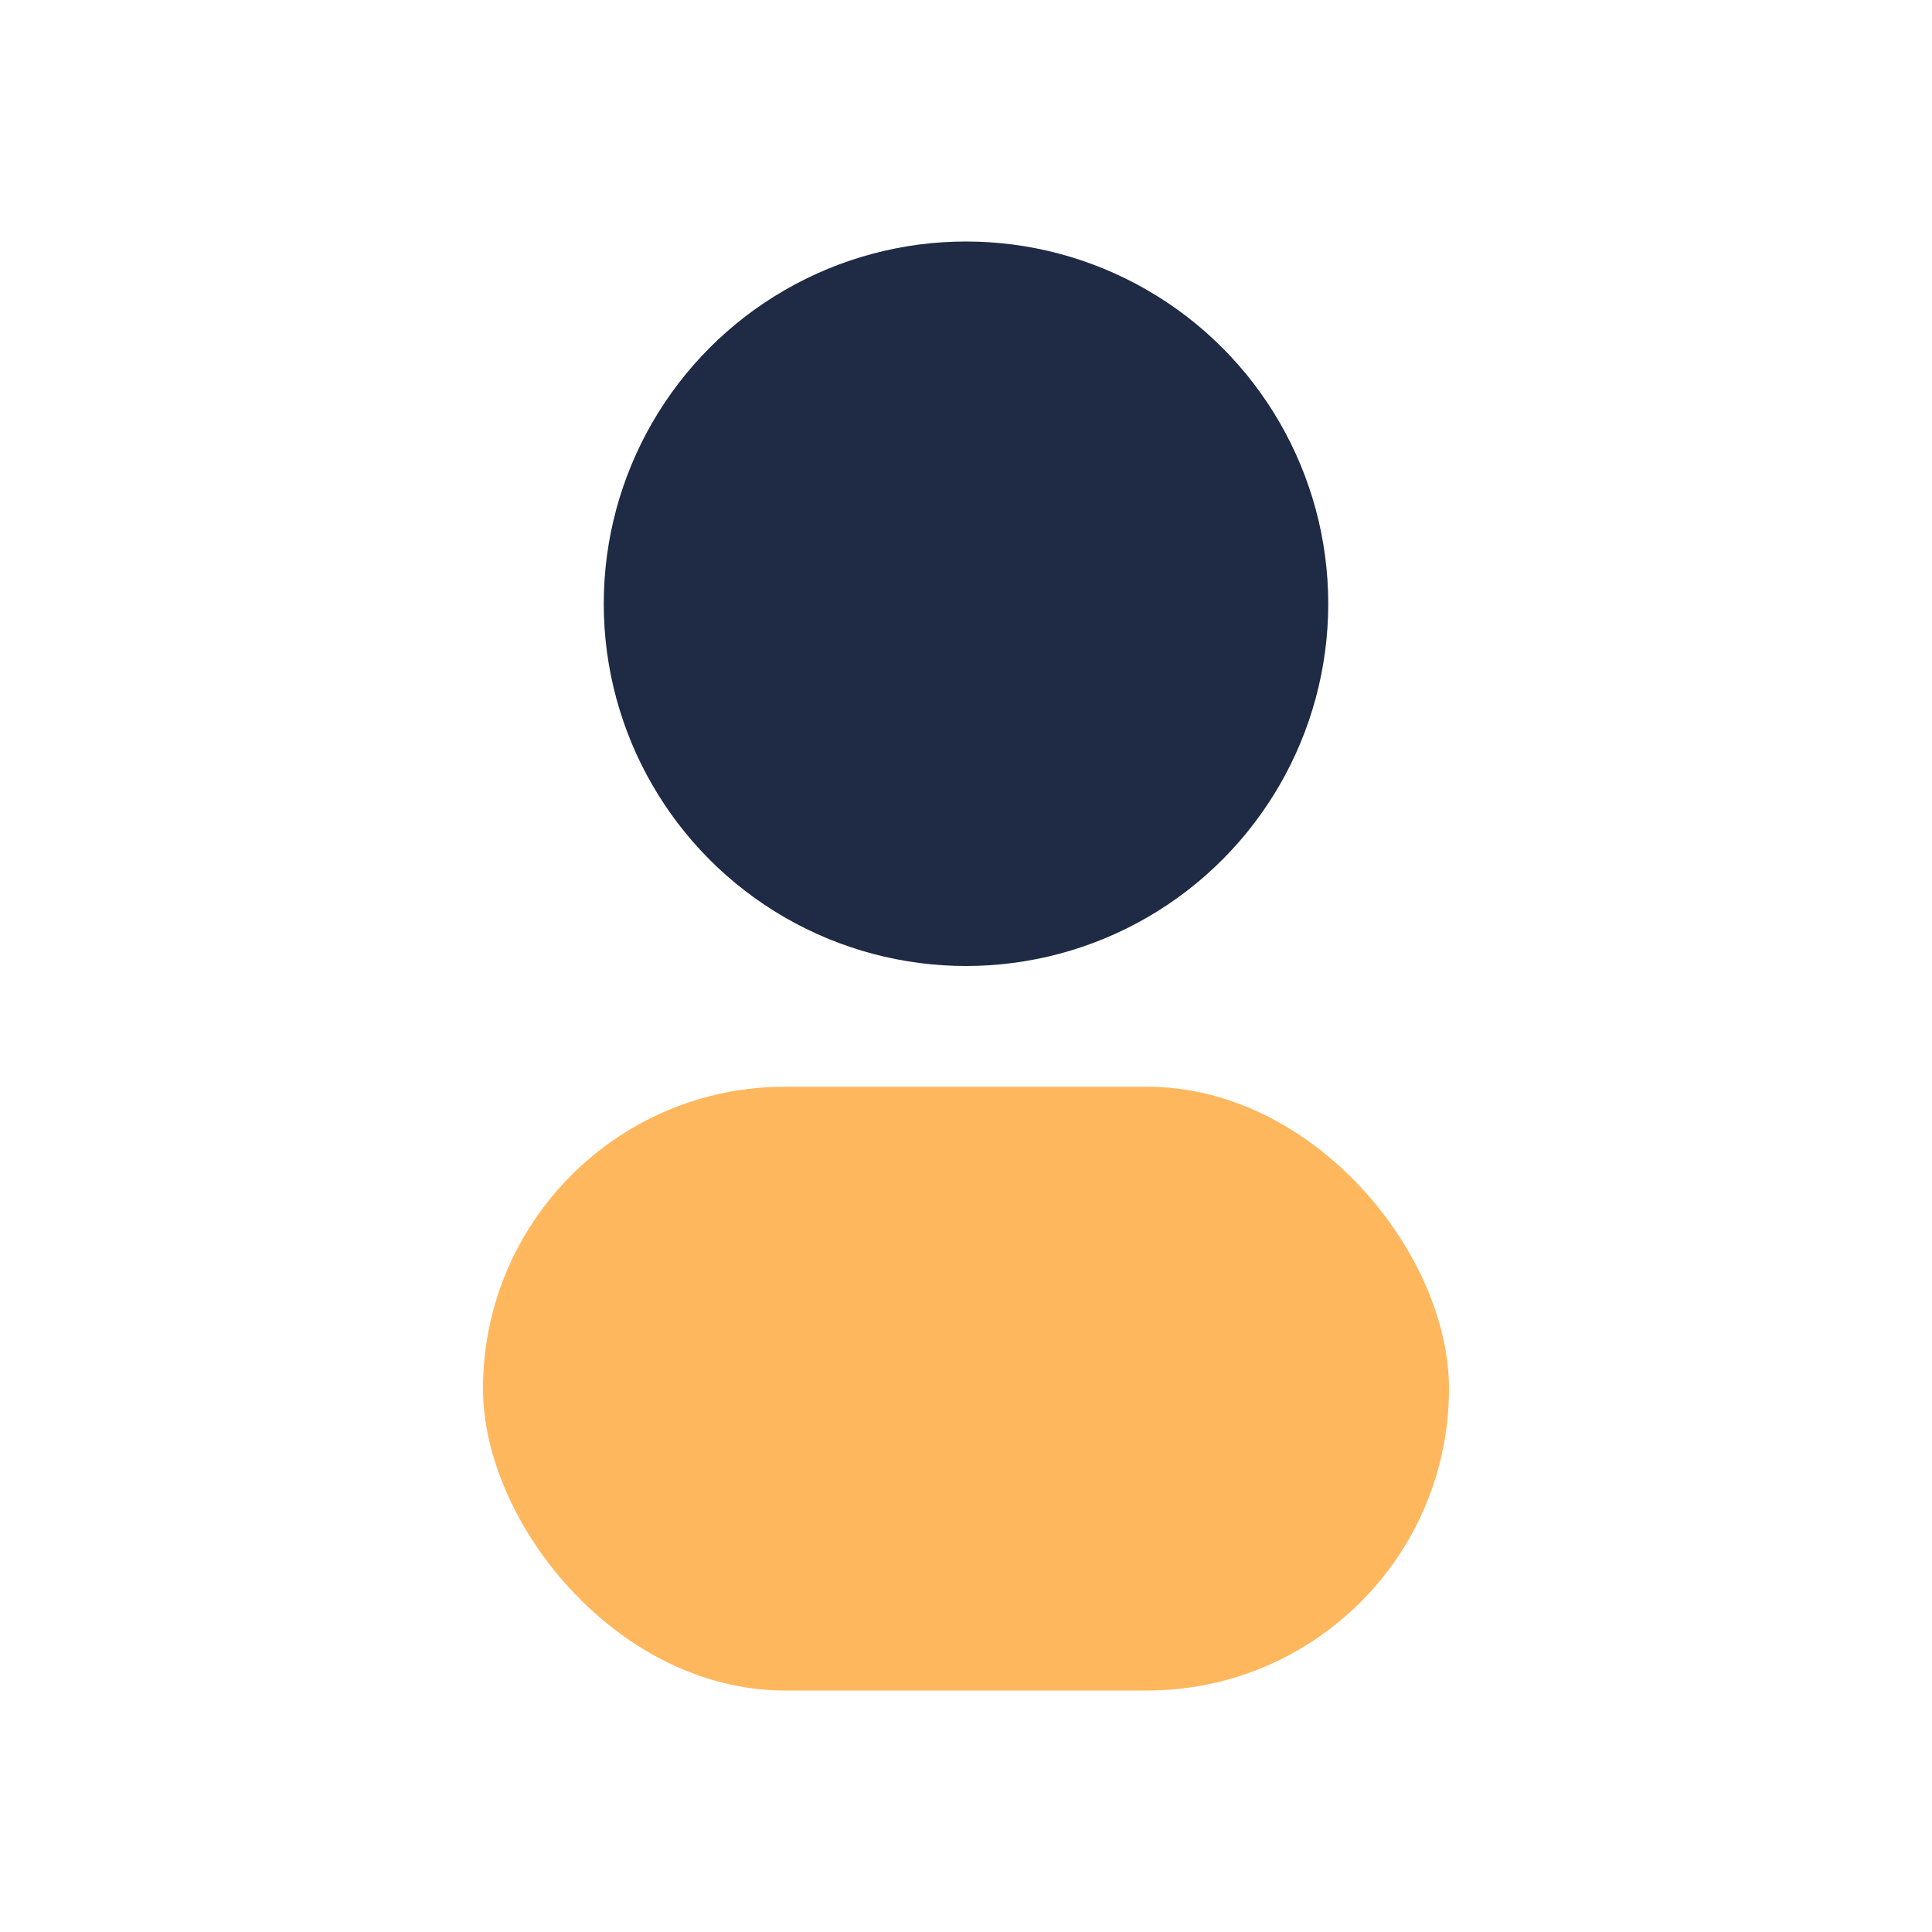
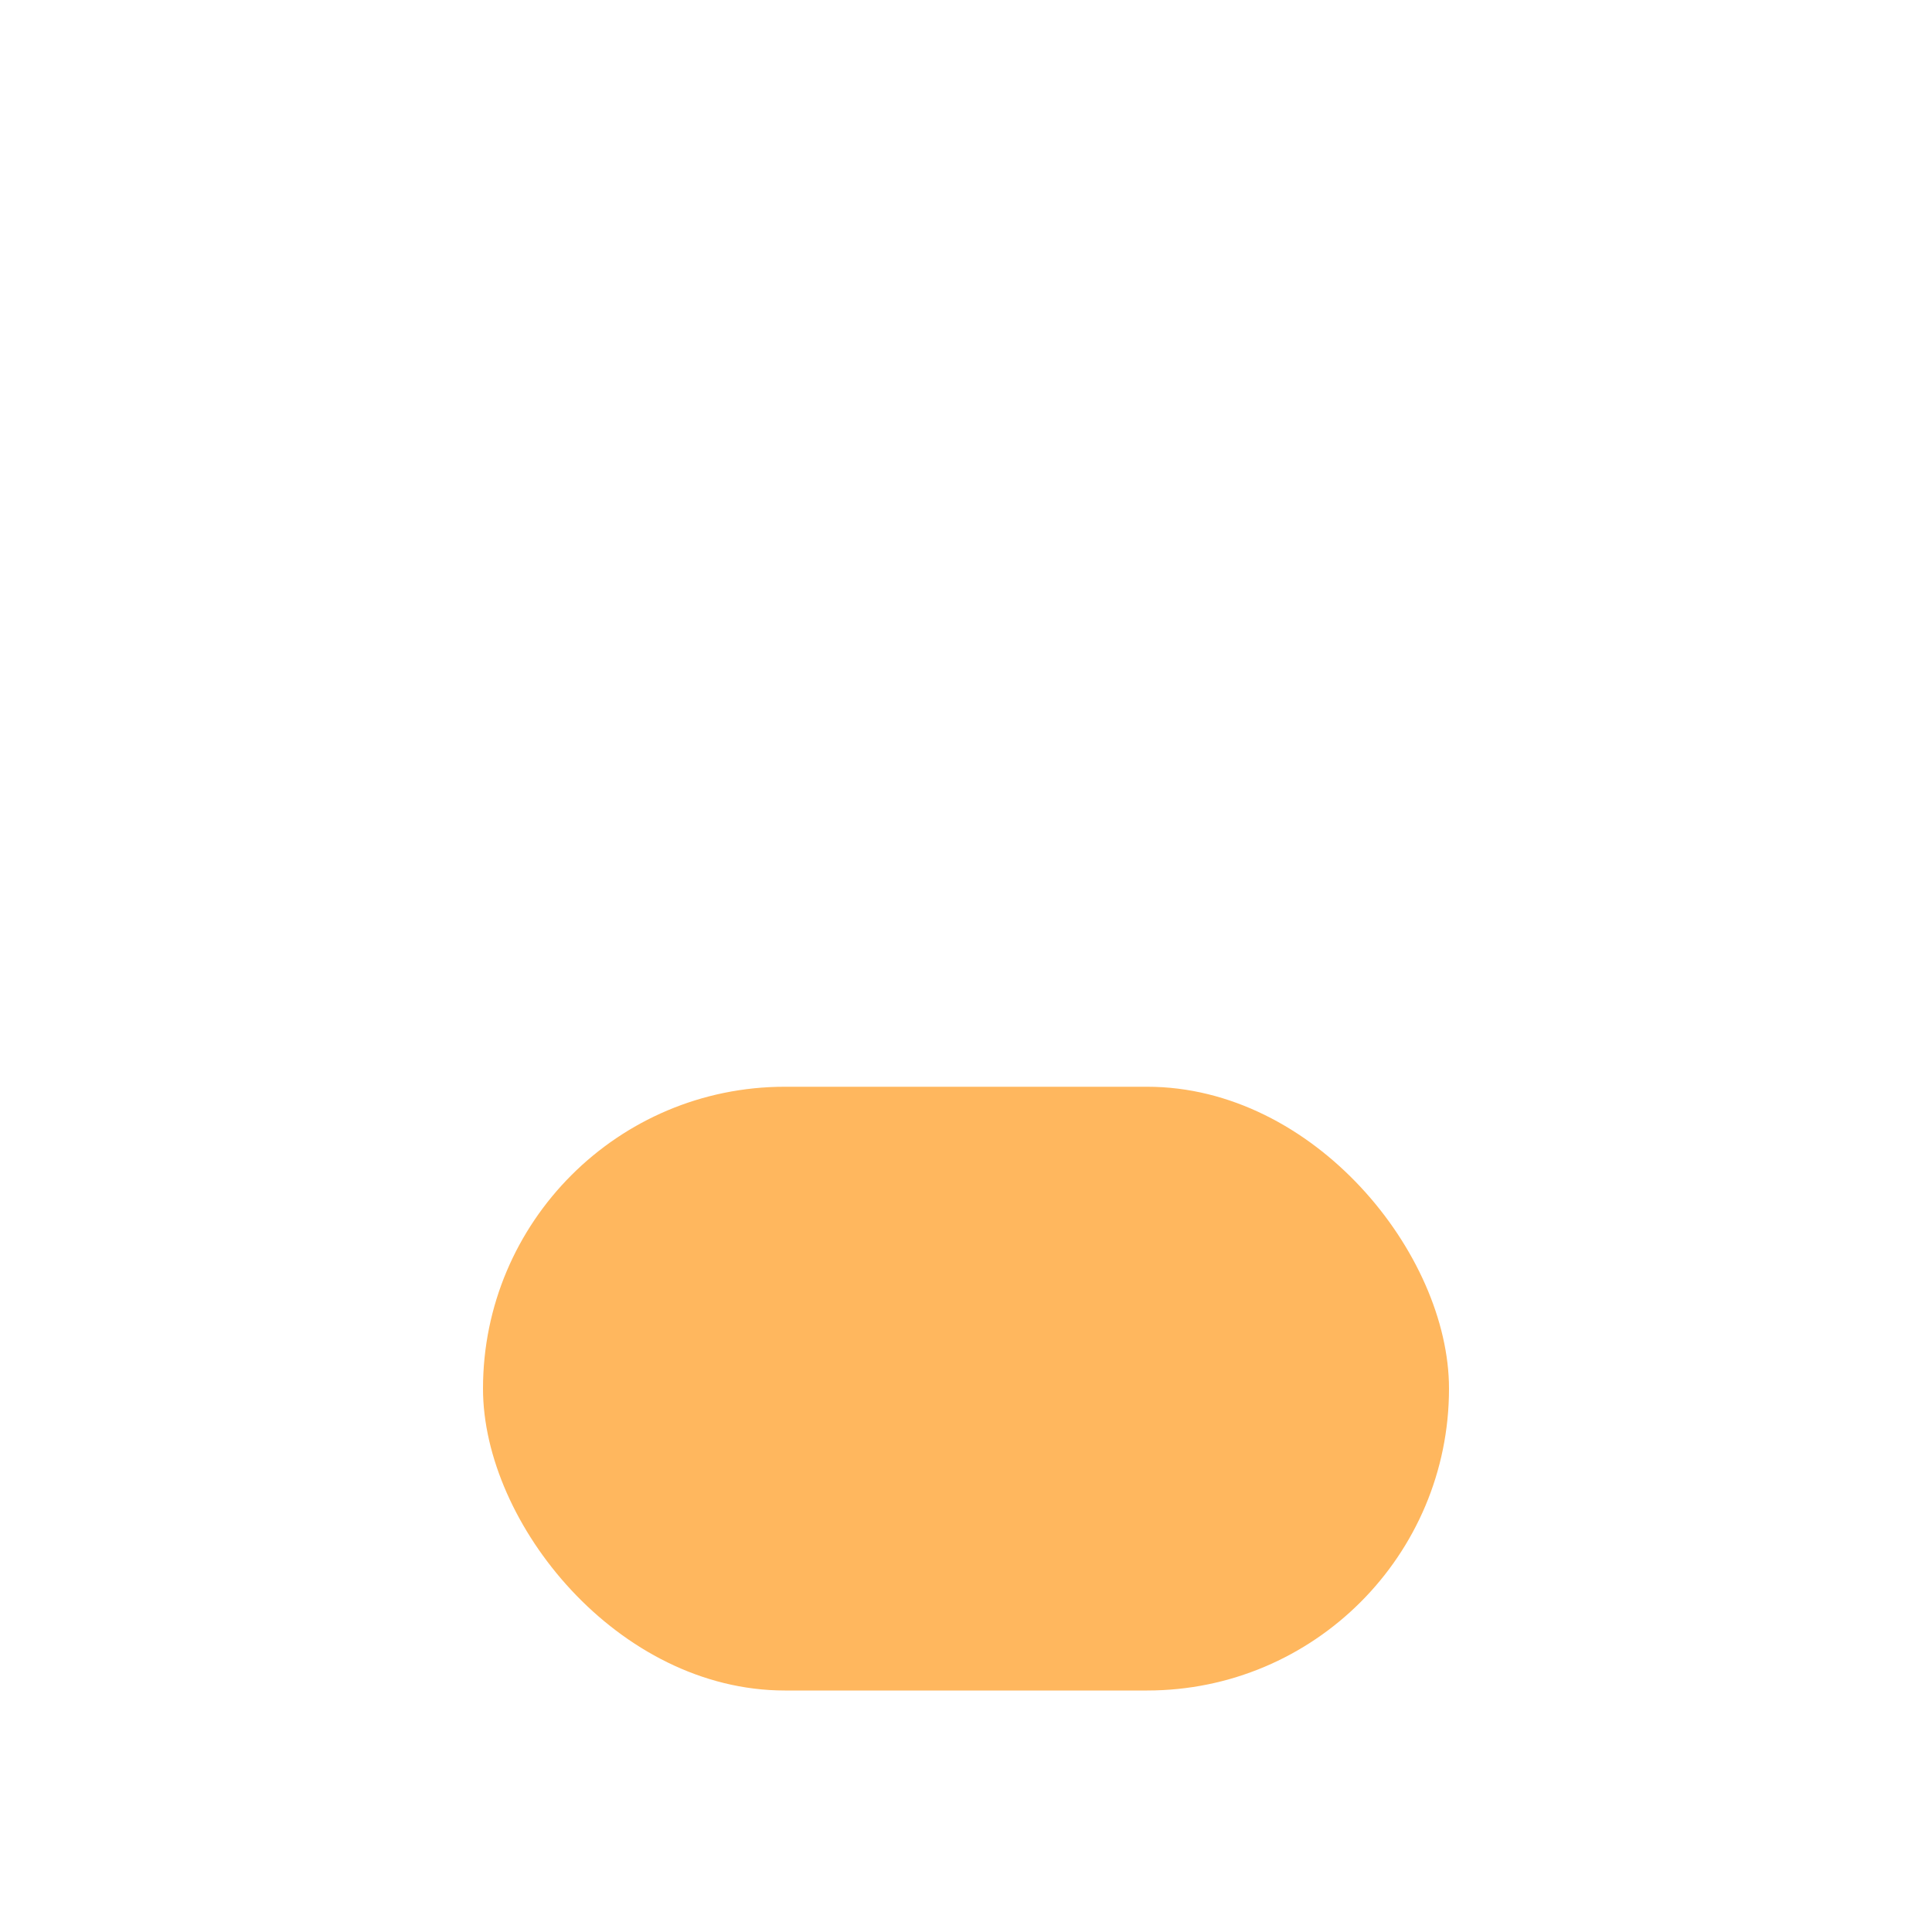
<svg xmlns="http://www.w3.org/2000/svg" width="32" height="32" viewBox="0 0 32 32">
-   <circle cx="16" cy="10" r="6" fill="#1F2A44" />
  <rect x="8" y="18" width="16" height="10" rx="5" fill="#FFB75E" />
</svg>